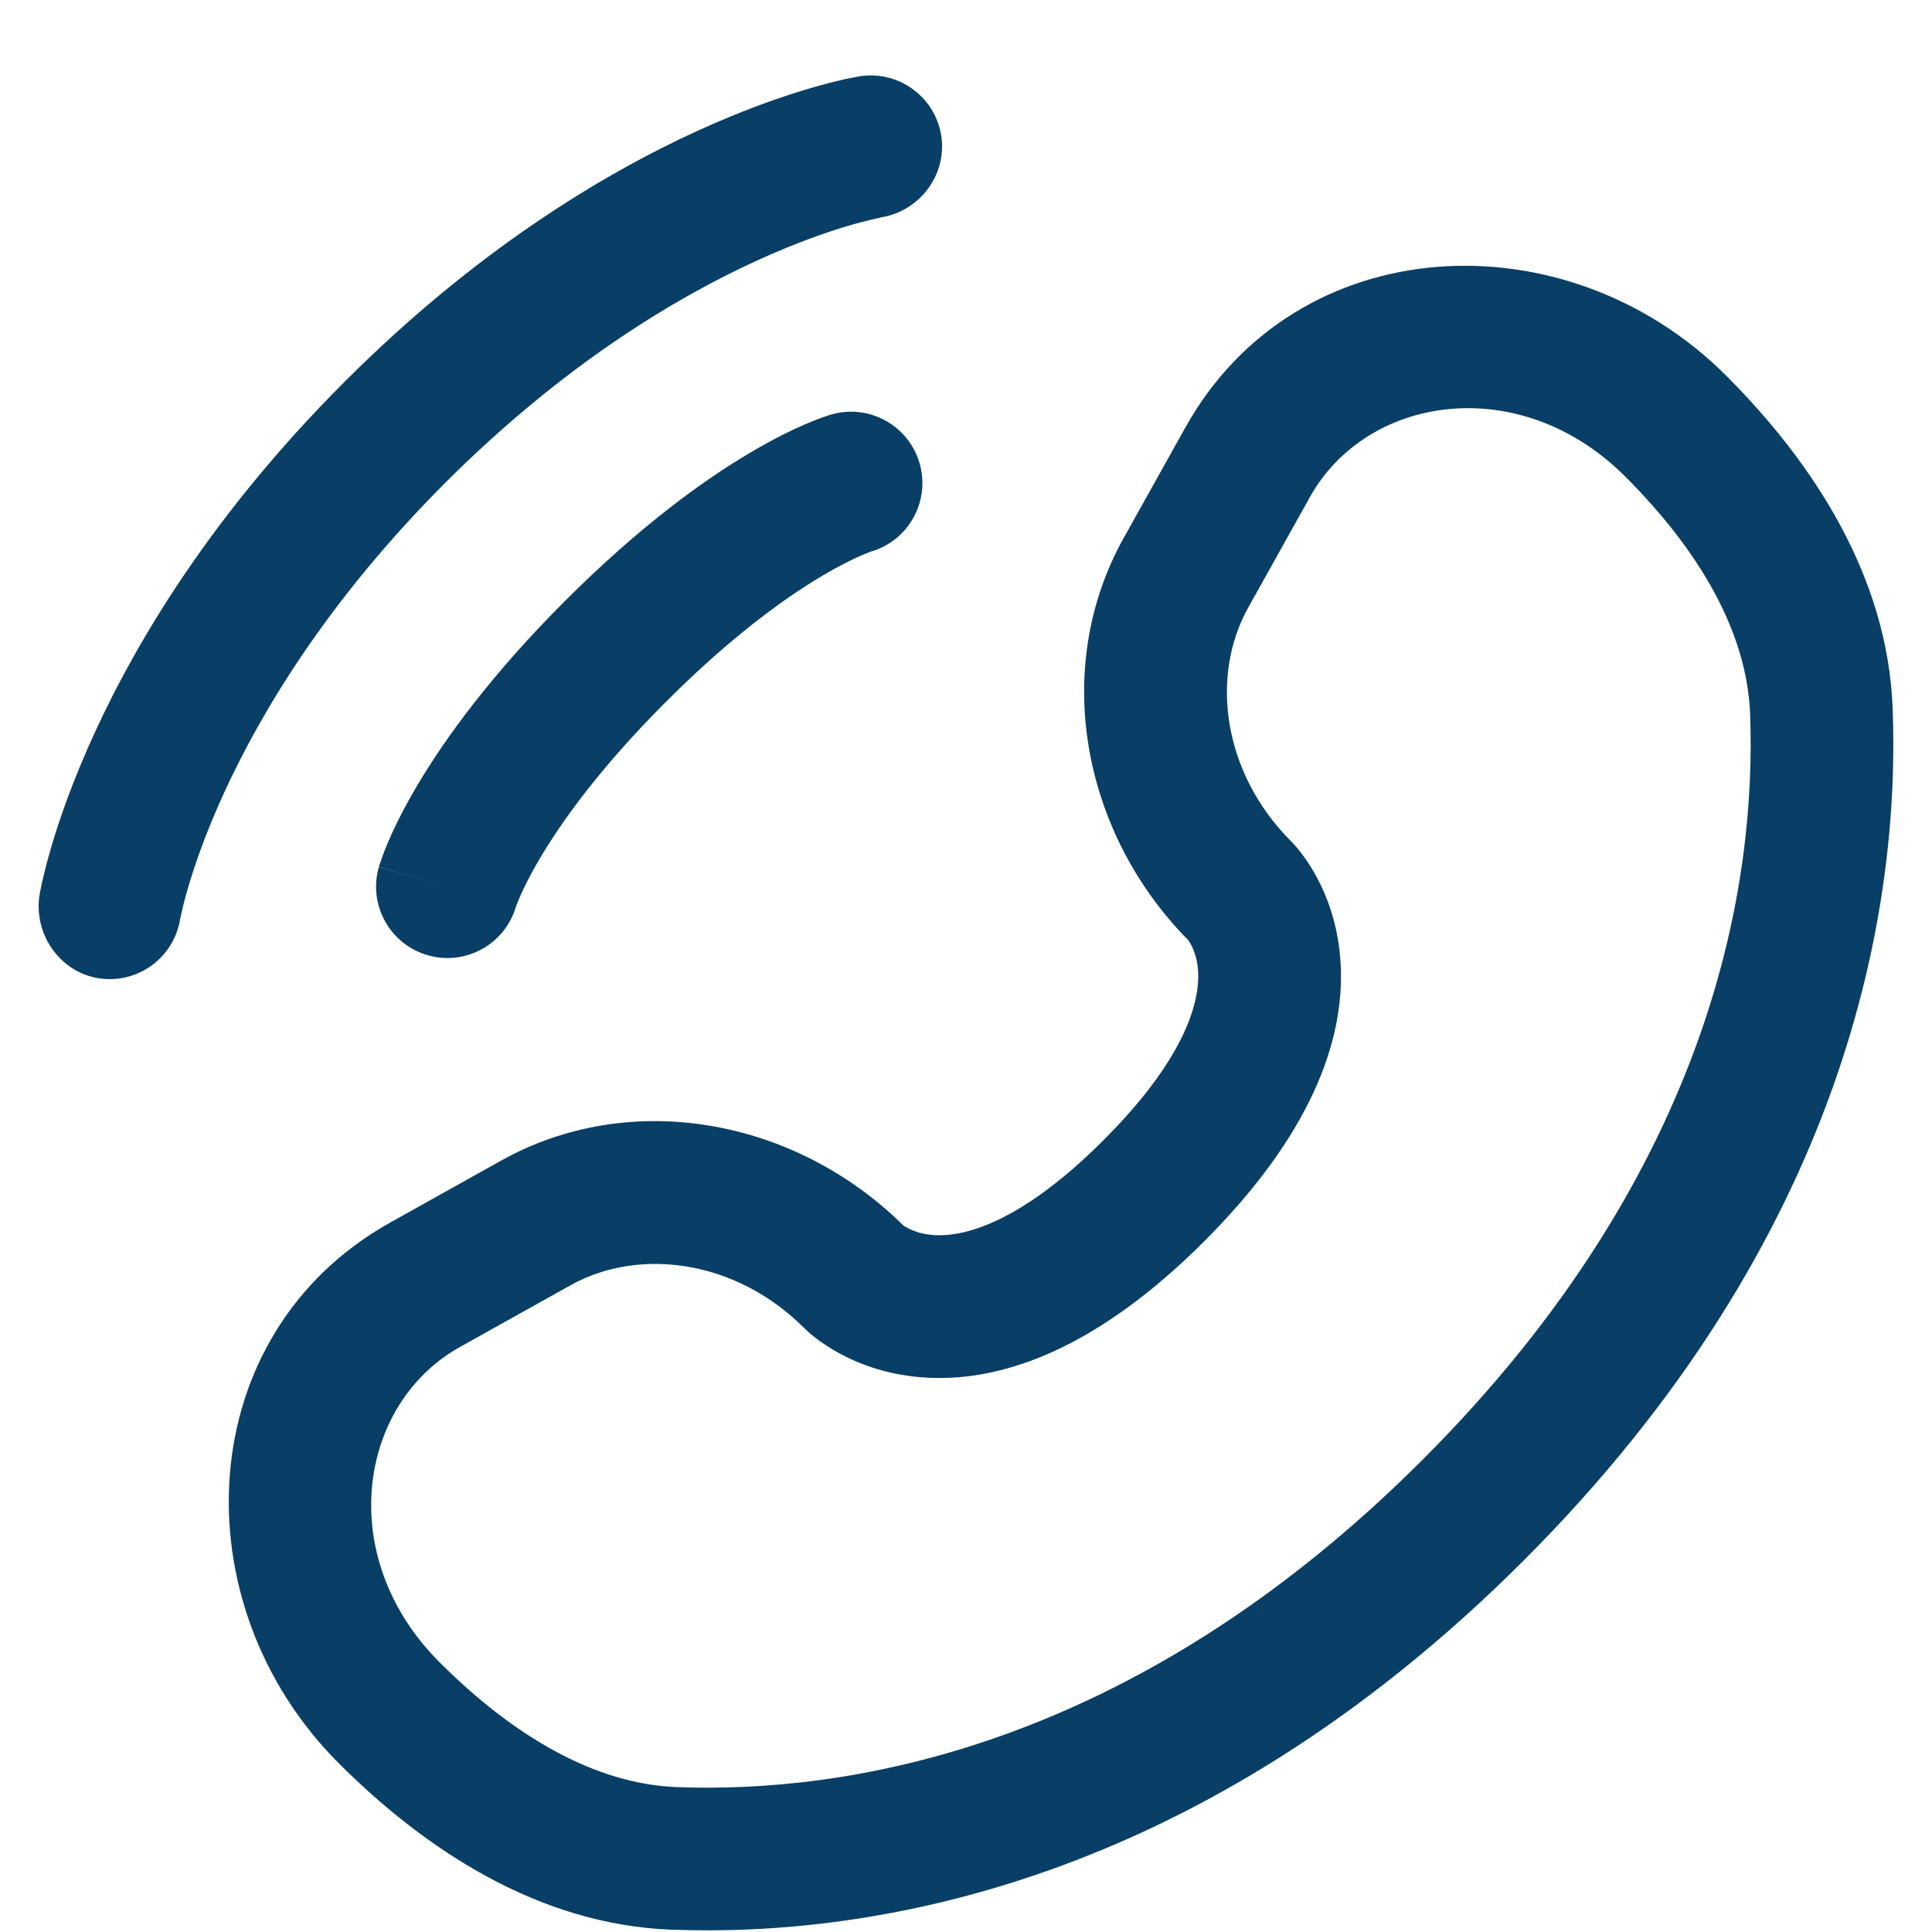
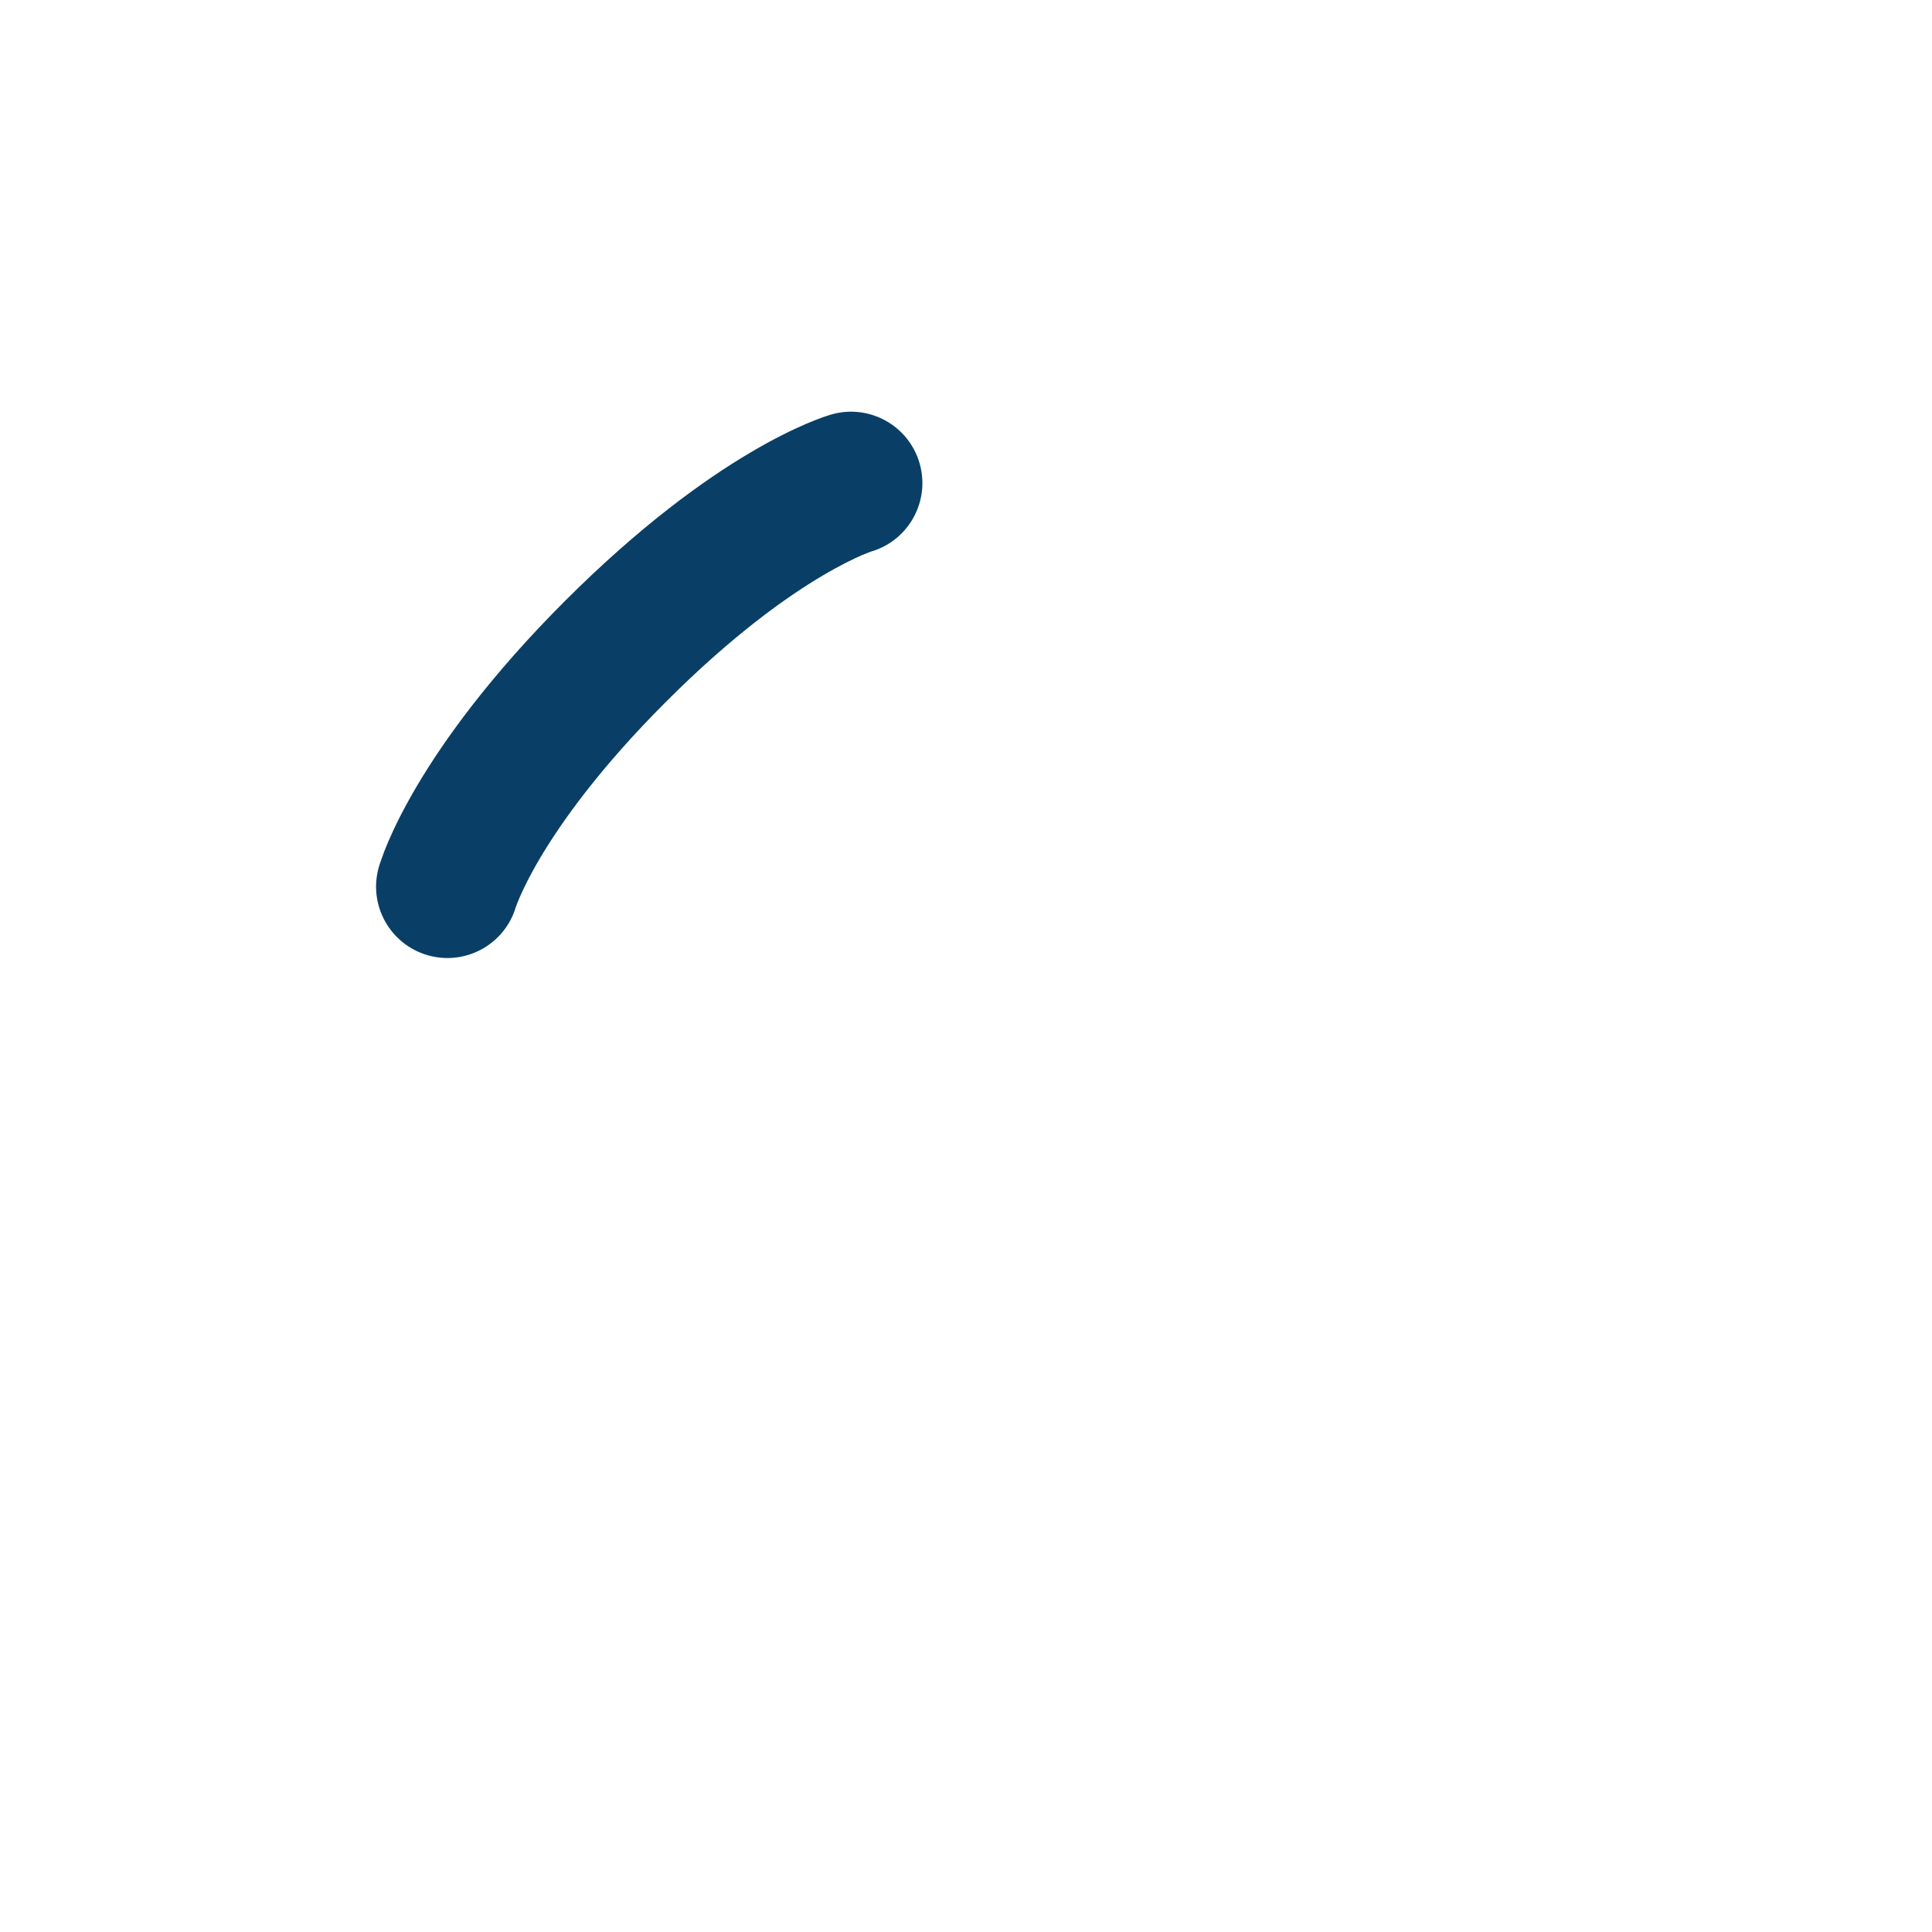
<svg xmlns="http://www.w3.org/2000/svg" width="25" height="25" viewBox="0 0 25 25" fill="none">
-   <path d="M12.179 1.751C12.097 1.248 11.621 0.906 11.118 0.988C11.087 0.994 10.987 1.013 10.934 1.024C10.829 1.048 10.683 1.084 10.5 1.137C10.135 1.243 9.624 1.419 9.012 1.699C7.785 2.262 6.153 3.245 4.46 4.939C2.766 6.632 1.783 8.264 1.221 9.491C0.94 10.103 0.764 10.614 0.658 10.979C0.605 11.162 0.569 11.308 0.545 11.413C0.534 11.466 0.525 11.508 0.519 11.539L0.512 11.577C0.431 12.081 0.769 12.576 1.272 12.658C1.774 12.739 2.247 12.399 2.33 11.898C2.333 11.885 2.34 11.848 2.348 11.814C2.363 11.746 2.389 11.638 2.431 11.495C2.514 11.209 2.659 10.784 2.899 10.26C3.379 9.213 4.242 7.768 5.765 6.244C7.289 4.721 8.735 3.858 9.781 3.378C10.305 3.138 10.73 2.993 11.016 2.91C11.159 2.868 11.339 2.827 11.407 2.812C11.908 2.728 12.26 2.253 12.179 1.751Z" fill="#093F66" />
-   <path fill-rule="evenodd" clip-rule="evenodd" d="M11.9 5.997C11.76 5.507 11.249 5.223 10.759 5.363L11.012 6.251C10.759 5.363 10.759 5.363 10.759 5.363L10.757 5.364L10.755 5.364L10.751 5.365L10.742 5.368L10.717 5.376C10.699 5.382 10.675 5.39 10.648 5.399C10.593 5.419 10.52 5.447 10.43 5.485C10.251 5.562 10.005 5.681 9.705 5.859C9.102 6.215 8.28 6.808 7.313 7.774C6.347 8.74 5.755 9.563 5.398 10.165C5.22 10.466 5.101 10.711 5.024 10.891C4.986 10.98 4.958 11.053 4.939 11.109C4.929 11.136 4.921 11.159 4.915 11.178L4.907 11.202L4.905 11.212L4.903 11.216L4.903 11.218C4.903 11.218 4.902 11.22 5.79 11.473L4.902 11.22C4.762 11.71 5.046 12.221 5.536 12.361C6.023 12.5 6.529 12.222 6.674 11.739L6.679 11.726C6.685 11.708 6.699 11.671 6.722 11.618C6.767 11.512 6.85 11.338 6.987 11.106C7.262 10.642 7.757 9.941 8.619 9.08C9.48 8.218 10.181 7.722 10.645 7.448C10.877 7.311 11.051 7.228 11.157 7.182C11.21 7.16 11.247 7.146 11.265 7.139L11.279 7.135C11.761 6.99 12.039 6.483 11.9 5.997Z" fill="#093F66" />
-   <path fill-rule="evenodd" clip-rule="evenodd" d="M22.337 4.861C20.269 2.793 16.779 2.951 15.339 5.531L14.54 6.962C13.6 8.647 14 10.773 15.377 12.167C15.395 12.192 15.492 12.333 15.504 12.58C15.52 12.896 15.408 13.626 14.277 14.756C13.147 15.886 12.418 15.999 12.102 15.983C11.854 15.971 11.713 15.874 11.688 15.856C10.294 14.479 8.168 14.078 6.483 15.019L5.052 15.818C2.472 17.258 2.314 20.747 4.383 22.816C5.489 23.922 6.96 24.905 8.688 24.97C11.25 25.067 15.503 24.406 19.715 20.194C23.927 15.982 24.588 11.729 24.491 9.167C24.426 7.439 23.443 5.968 22.337 4.861ZM16.951 6.431C17.688 5.109 19.67 4.806 21.031 6.167C21.985 7.121 22.606 8.175 22.646 9.237C22.727 11.373 22.2 15.098 18.409 18.888C14.619 22.679 10.894 23.206 8.758 23.125C7.696 23.085 6.643 22.464 5.688 21.51C4.327 20.149 4.631 18.167 5.952 17.43L7.383 16.631C8.274 16.134 9.525 16.304 10.403 17.182C10.489 17.268 11.038 17.78 12.012 17.828C13.009 17.876 14.217 17.428 15.583 16.062C16.949 14.695 17.397 13.488 17.349 12.49C17.301 11.516 16.788 10.967 16.703 10.882C15.825 10.003 15.655 8.753 16.152 7.862L16.951 6.431Z" fill="#093F66" />
+   <path fill-rule="evenodd" clip-rule="evenodd" d="M11.9 5.997C11.76 5.507 11.249 5.223 10.759 5.363L11.012 6.251C10.759 5.363 10.759 5.363 10.759 5.363L10.757 5.364L10.755 5.364L10.751 5.365L10.742 5.368L10.717 5.376C10.699 5.382 10.675 5.39 10.648 5.399C10.593 5.419 10.52 5.447 10.43 5.485C10.251 5.562 10.005 5.681 9.705 5.859C9.102 6.215 8.28 6.808 7.313 7.774C6.347 8.74 5.755 9.563 5.398 10.165C5.22 10.466 5.101 10.711 5.024 10.891C4.986 10.98 4.958 11.053 4.939 11.109C4.929 11.136 4.921 11.159 4.915 11.178L4.907 11.202L4.905 11.212L4.903 11.216L4.903 11.218L4.902 11.22C4.762 11.71 5.046 12.221 5.536 12.361C6.023 12.5 6.529 12.222 6.674 11.739L6.679 11.726C6.685 11.708 6.699 11.671 6.722 11.618C6.767 11.512 6.85 11.338 6.987 11.106C7.262 10.642 7.757 9.941 8.619 9.08C9.48 8.218 10.181 7.722 10.645 7.448C10.877 7.311 11.051 7.228 11.157 7.182C11.21 7.16 11.247 7.146 11.265 7.139L11.279 7.135C11.761 6.99 12.039 6.483 11.9 5.997Z" fill="#093F66" />
</svg>